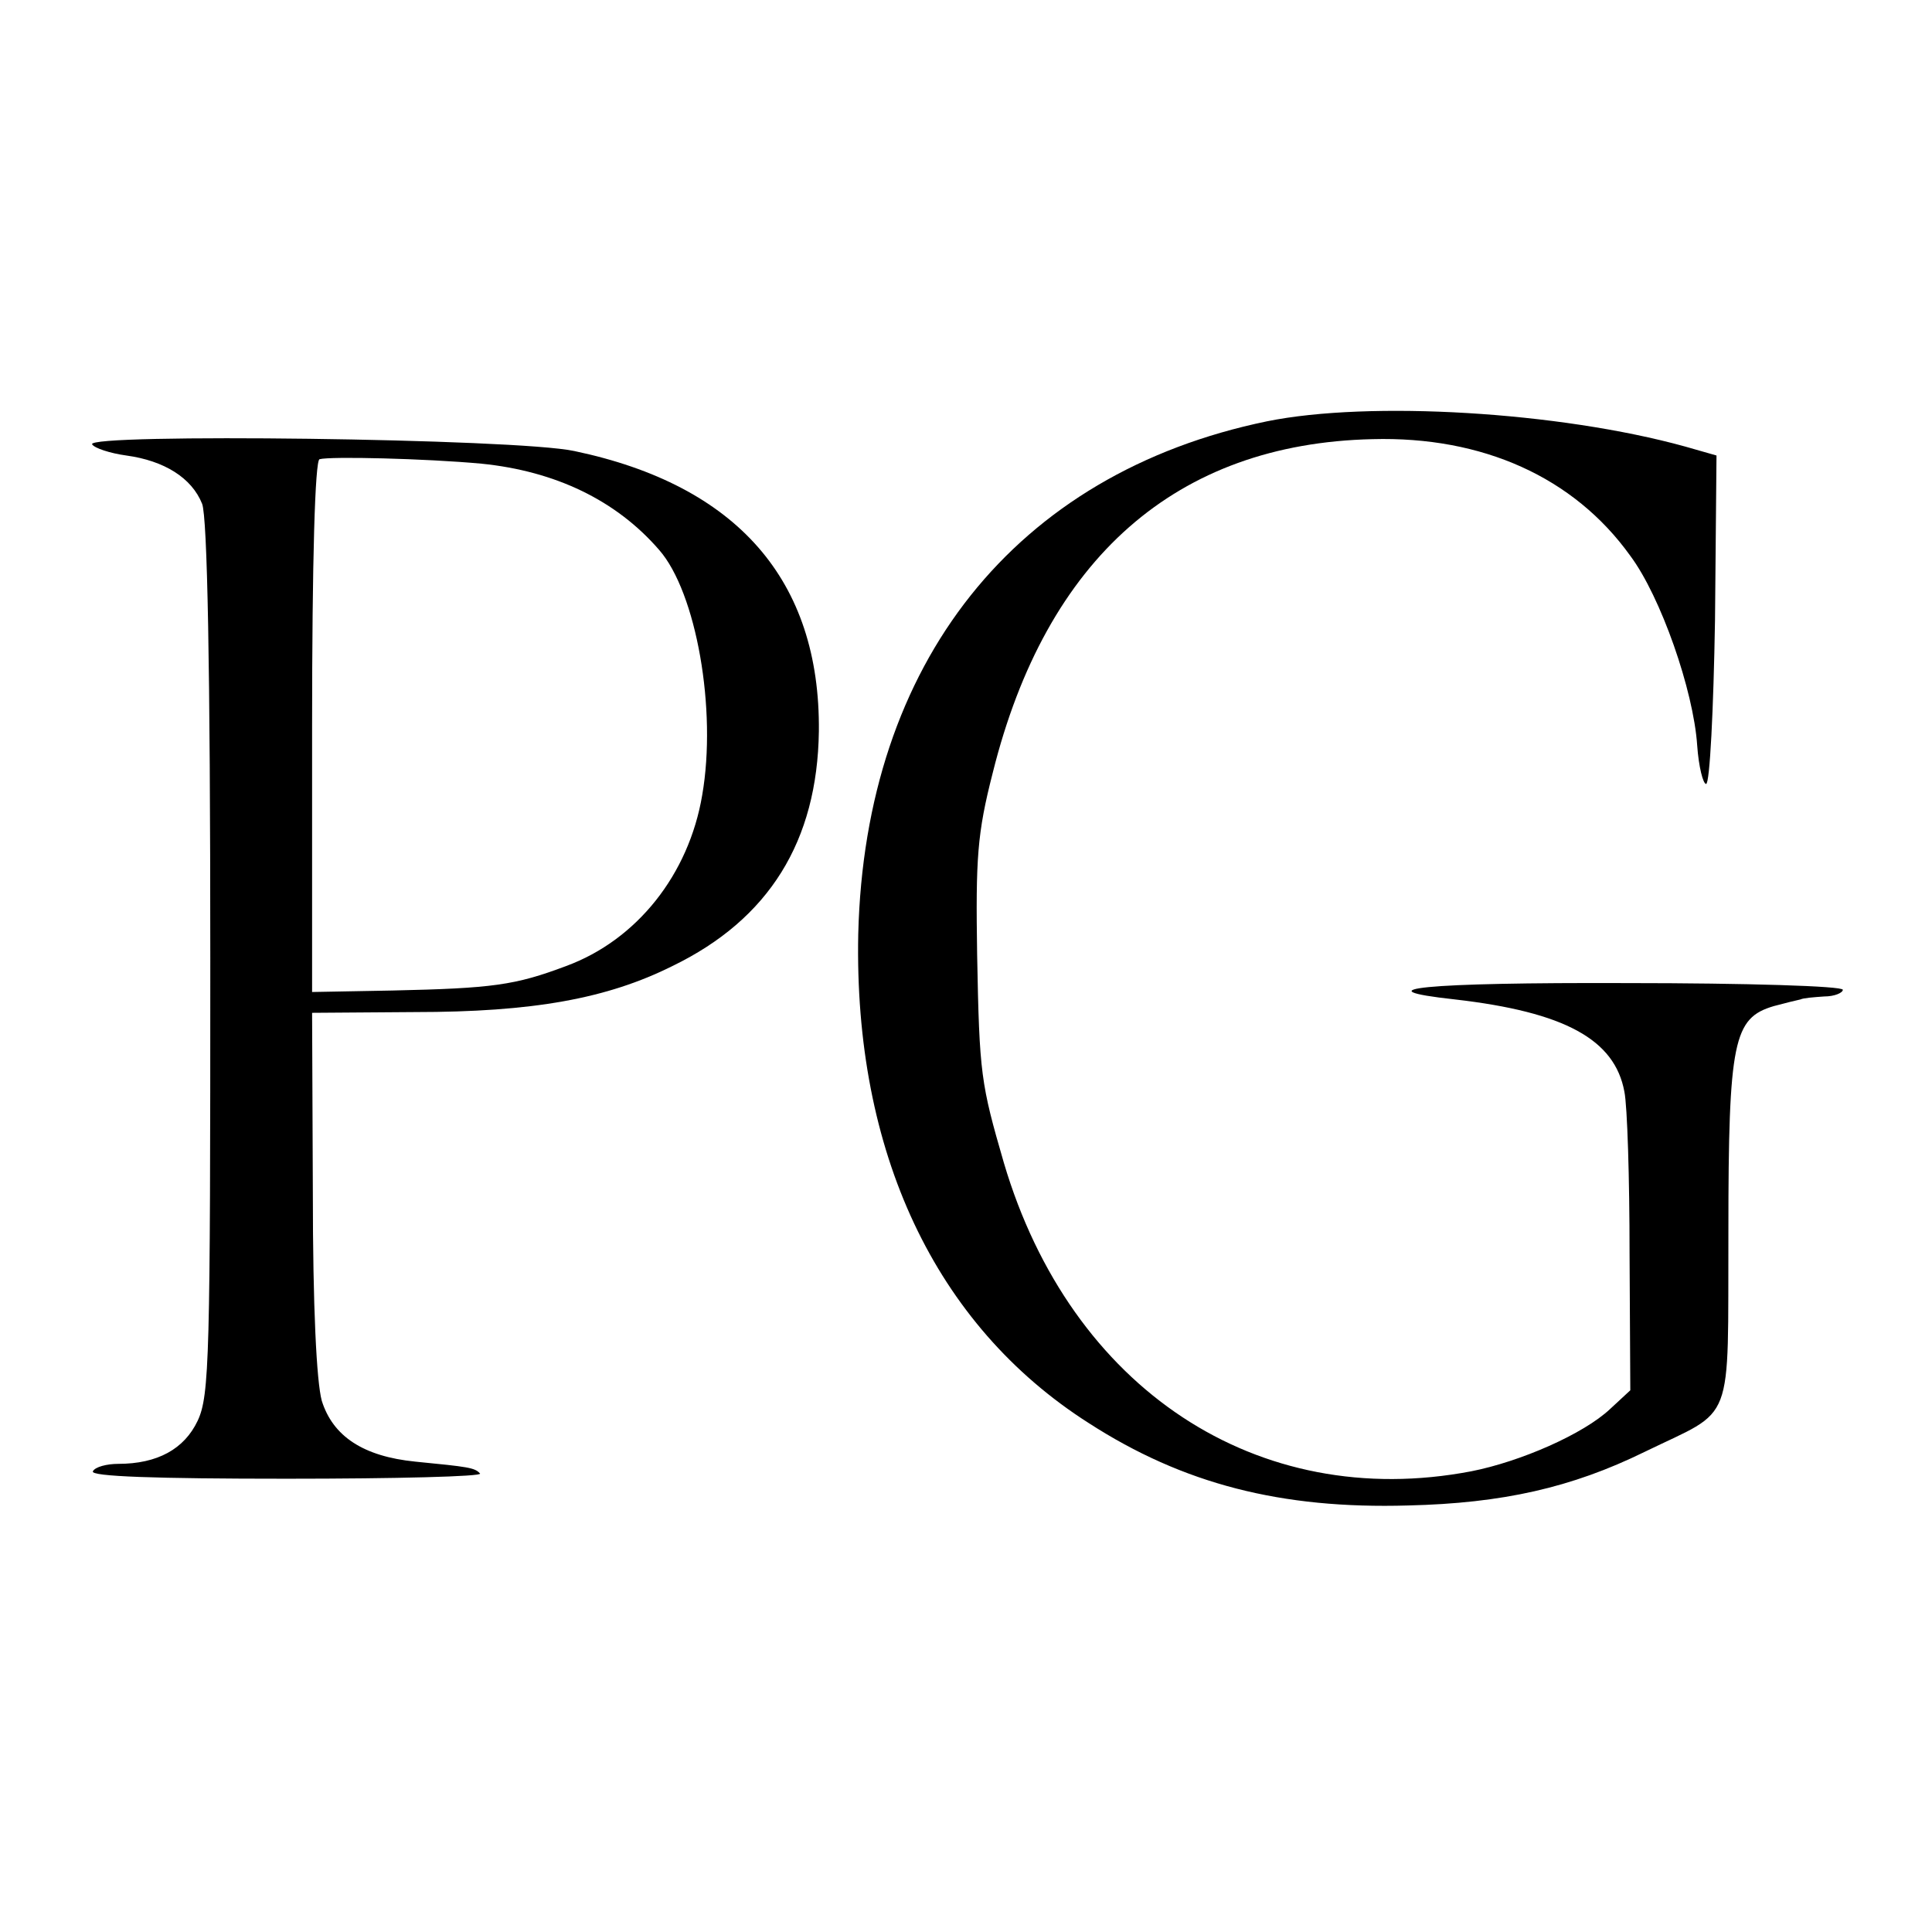
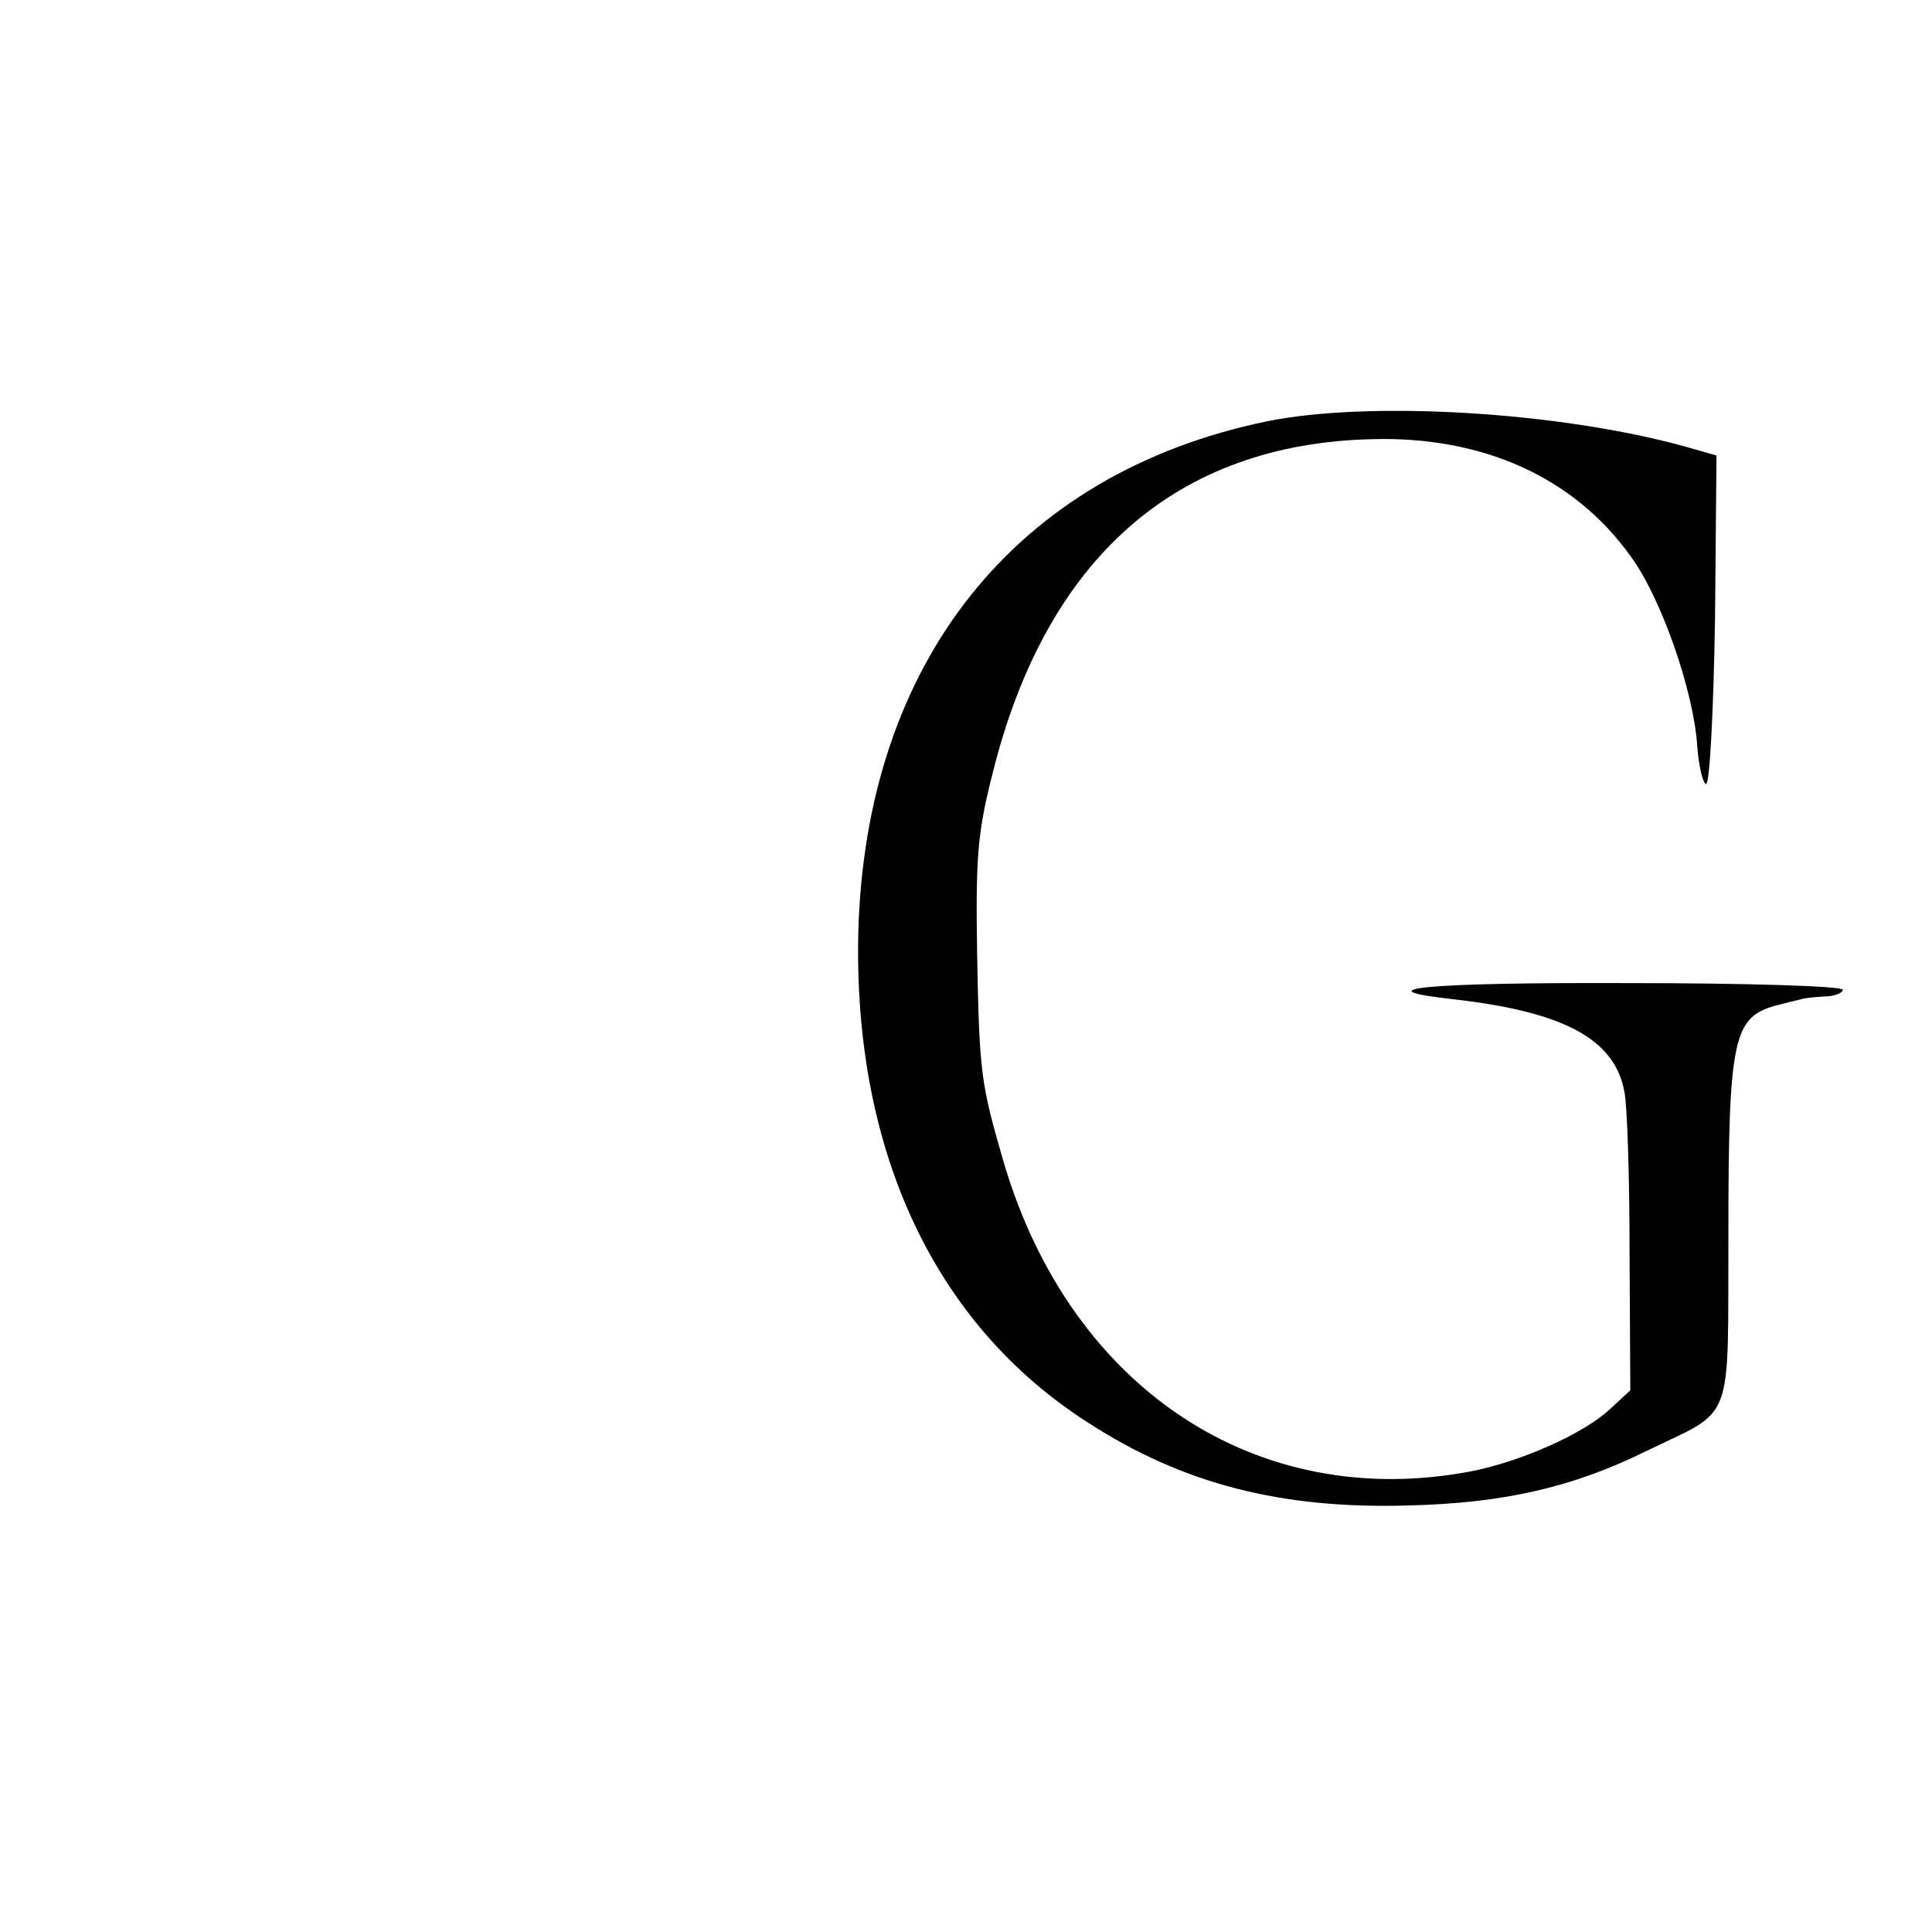
<svg xmlns="http://www.w3.org/2000/svg" version="1.0" width="260pt" height="260pt" viewBox="0 0 260 260" preserveAspectRatio="xMidYMid meet">
  <g transform="translate(0,260) scale(0.1,-0.1)" fill="#000000" stroke="none">
    <path d="M1705 2033 c-339 -70 -541 -325 -550 -690 -6 -293 103 -526 310 -658 127 -82 259 -116 430 -111 127 3 220 24 318 72 123 60 112 30 113 297 0 257 7 287 61 303 15 4 31 8 36 9 4 2 18 3 32 4 14 0 25 5 25 9 0 5 -130 9 -290 9 -275 1 -360 -8 -232 -22 148 -17 215 -54 228 -124 4 -19 7 -117 7 -218 l1 -184 -27 -25 c-36 -34 -121 -71 -187 -84 -288 -55 -539 111 -629 415 -31 107 -33 119 -36 280 -2 130 0 163 21 245 72 289 247 443 511 449 148 4 271 -51 347 -157 41 -55 85 -181 90 -255 2 -29 8 -52 12 -52 5 0 10 100 12 221 l2 221 -42 12 c-170 47 -425 62 -563 34z" />
-     <path d="M124 2002 c3 -5 24 -12 46 -15 51 -7 88 -30 102 -65 7 -18 11 -217 11 -612 0 -536 -1 -588 -17 -622 -18 -38 -54 -58 -107 -58 -15 0 -31 -4 -34 -10 -4 -7 85 -10 261 -10 147 0 264 3 260 7 -7 8 -16 9 -87 16 -70 7 -111 34 -126 82 -7 26 -12 125 -12 281 l-1 241 138 1 c159 0 259 18 347 62 130 63 195 168 197 316 2 203 -110 331 -329 377 -78 17 -659 24 -649 9z m524 -26 c99 -10 181 -49 239 -116 50 -57 78 -215 58 -330 -18 -107 -88 -195 -183 -230 -69 -26 -99 -30 -234 -33 l-108 -2 0 356 c0 227 4 359 10 361 14 4 142 1 218 -6z" />
  </g>
</svg>